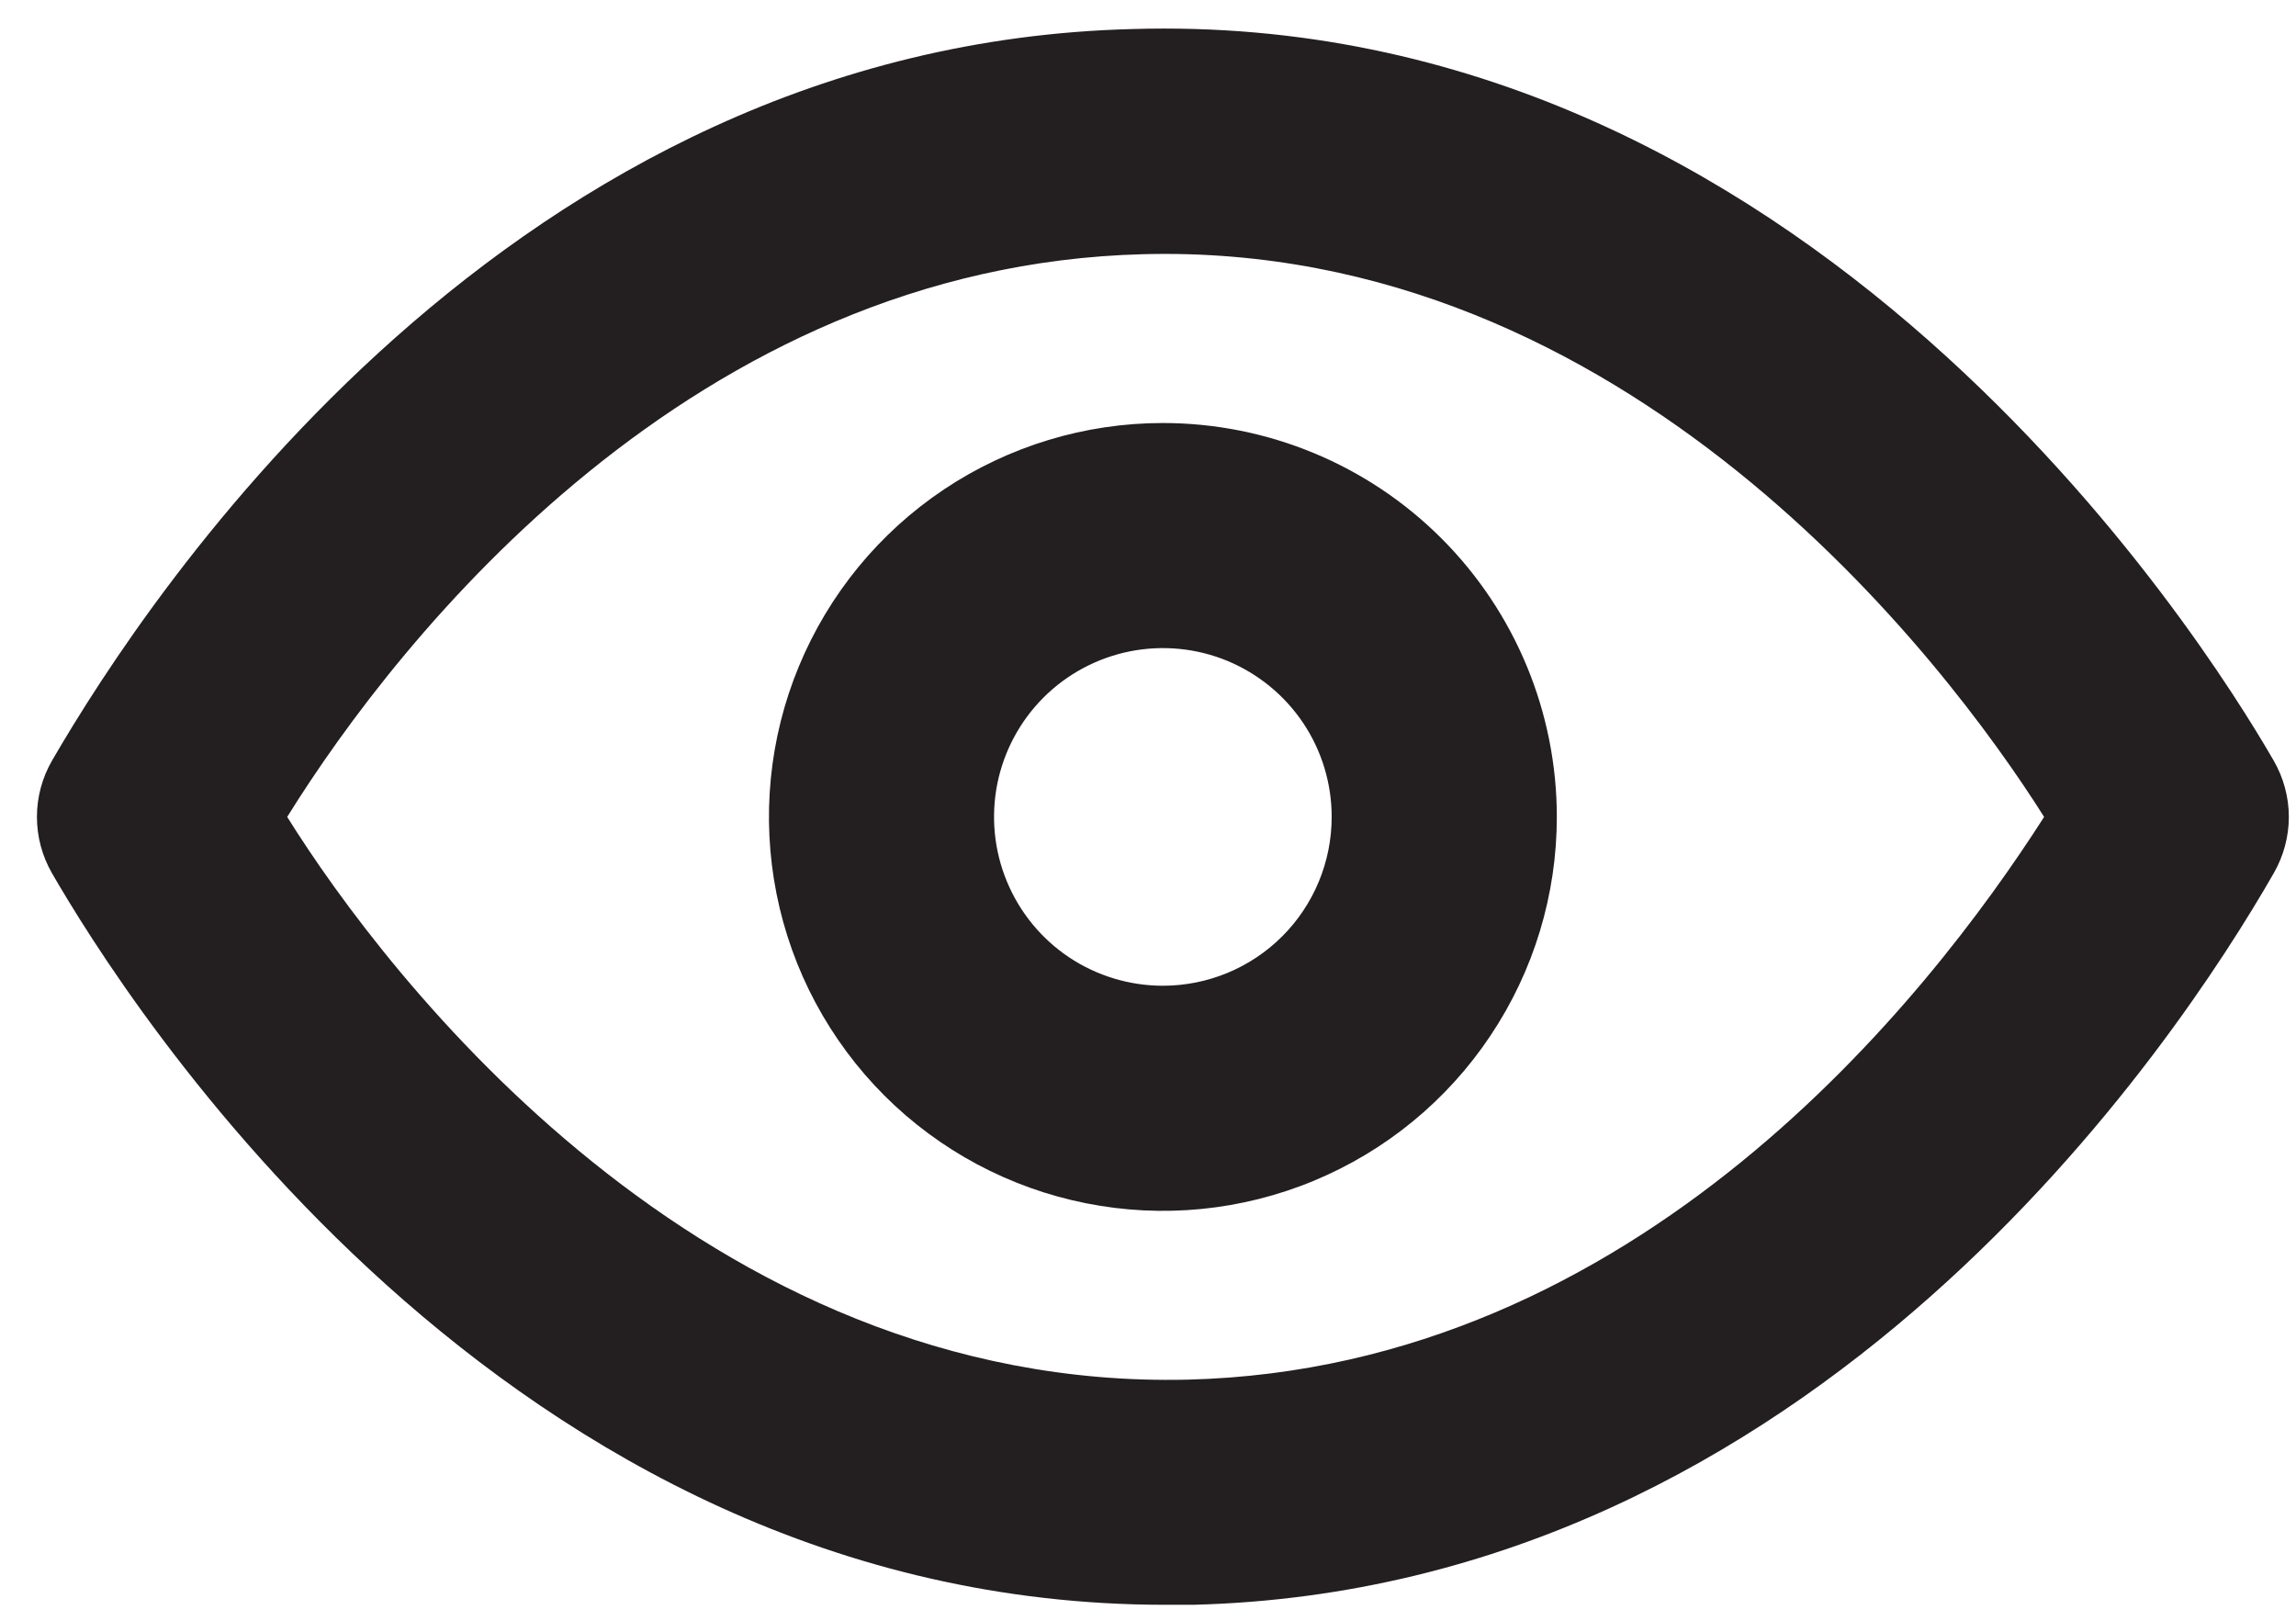
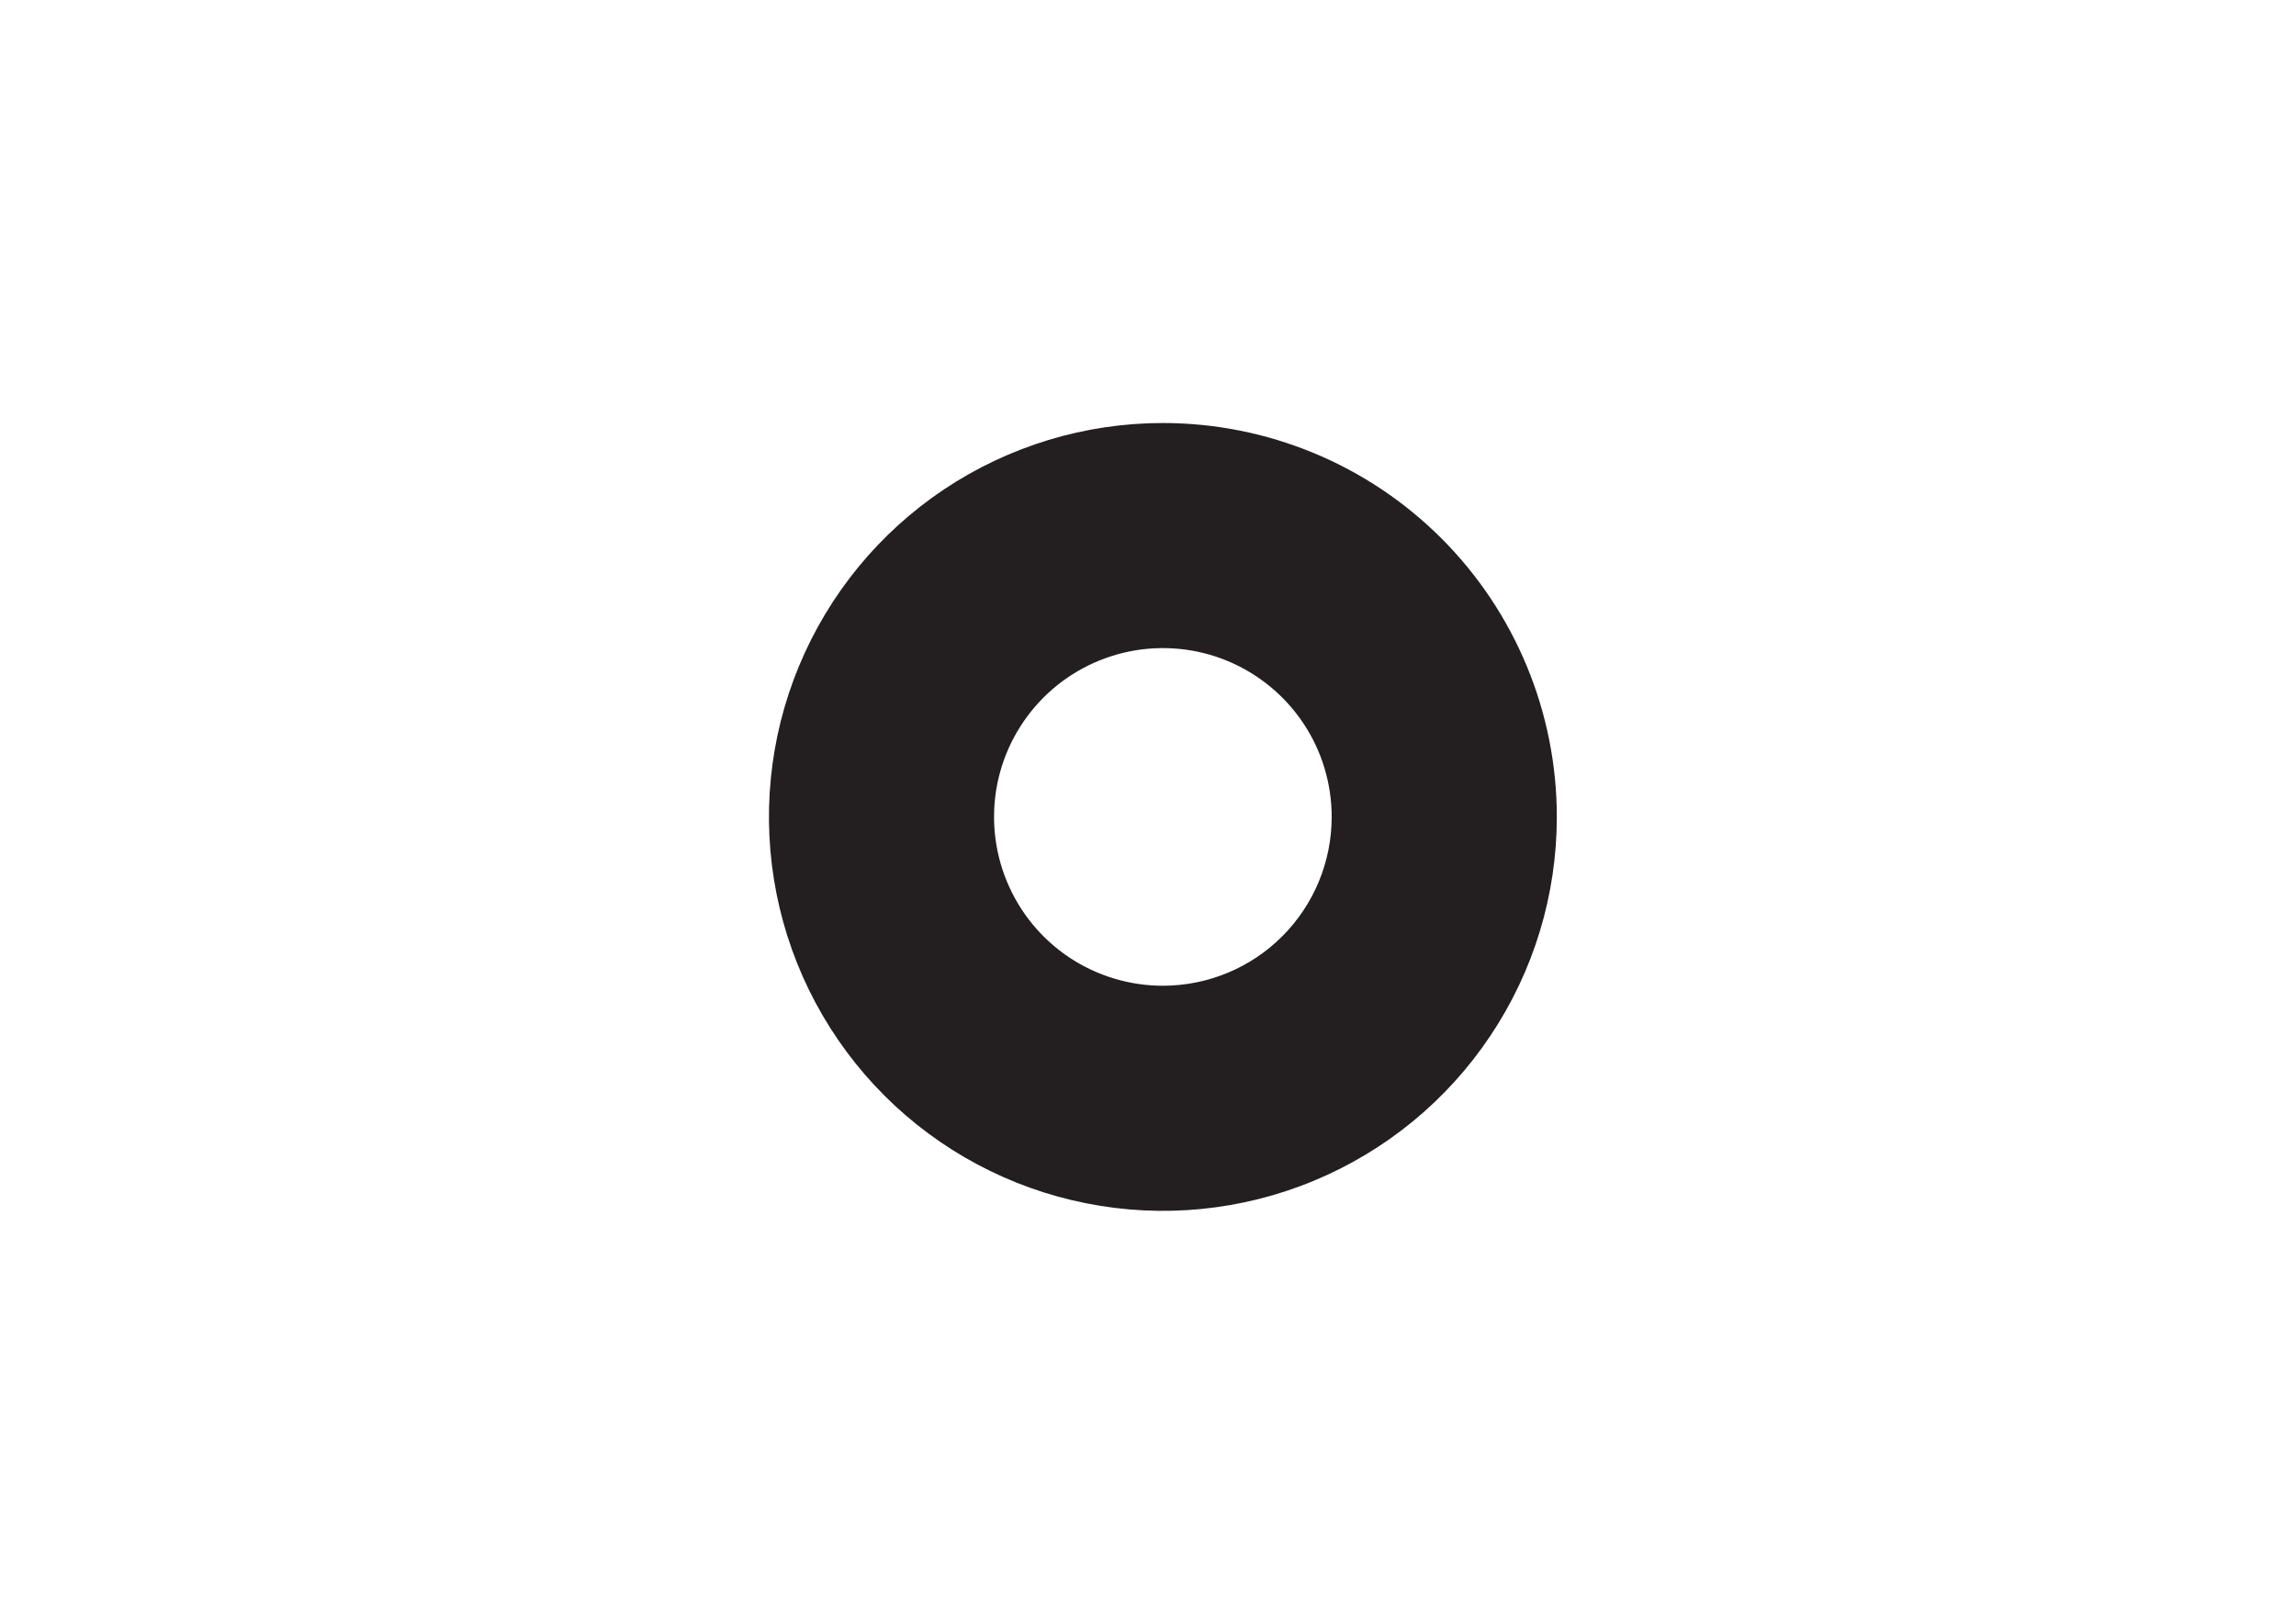
<svg xmlns="http://www.w3.org/2000/svg" width="34" height="24" viewBox="0 0 34 24" fill="none">
-   <path d="M33.67 11.264C32.603 9.414 26.737 0.13 16.77 0.43C7.553 0.664 2.22 8.764 0.77 11.264C0.624 11.517 0.547 11.805 0.547 12.097C0.547 12.39 0.624 12.677 0.77 12.931C1.82 14.747 7.437 23.764 17.253 23.764H17.67C26.887 23.53 32.237 15.431 33.67 12.931C33.816 12.677 33.894 12.39 33.894 12.097C33.894 11.805 33.816 11.517 33.67 11.264ZM17.587 20.43C10.403 20.597 5.72 14.447 4.253 12.097C5.92 9.414 10.27 3.93 16.937 3.764C24.087 3.58 28.787 9.747 30.27 12.097C28.553 14.78 24.253 20.264 17.587 20.43Z" fill="#231F20" />
  <path d="M17.22 6.264C16.067 6.264 14.939 6.606 13.979 7.247C13.02 7.888 12.273 8.799 11.831 9.865C11.389 10.931 11.274 12.104 11.499 13.235C11.724 14.367 12.28 15.406 13.095 16.222C13.911 17.038 14.951 17.593 16.082 17.818C17.214 18.044 18.387 17.928 19.453 17.486C20.518 17.045 21.43 16.297 22.07 15.338C22.712 14.379 23.054 13.251 23.054 12.097C23.054 10.55 22.439 9.066 21.345 7.972C20.251 6.878 18.767 6.264 17.22 6.264ZM17.22 14.597C16.726 14.597 16.242 14.45 15.831 14.176C15.42 13.901 15.1 13.511 14.911 13.054C14.721 12.597 14.672 12.094 14.768 11.609C14.865 11.124 15.103 10.679 15.453 10.329C15.802 9.98 16.248 9.742 16.733 9.645C17.218 9.549 17.72 9.598 18.177 9.787C18.634 9.977 19.024 10.297 19.299 10.708C19.574 11.119 19.72 11.603 19.72 12.097C19.72 12.76 19.457 13.396 18.988 13.865C18.519 14.334 17.883 14.597 17.22 14.597Z" fill="#231F20" />
</svg>